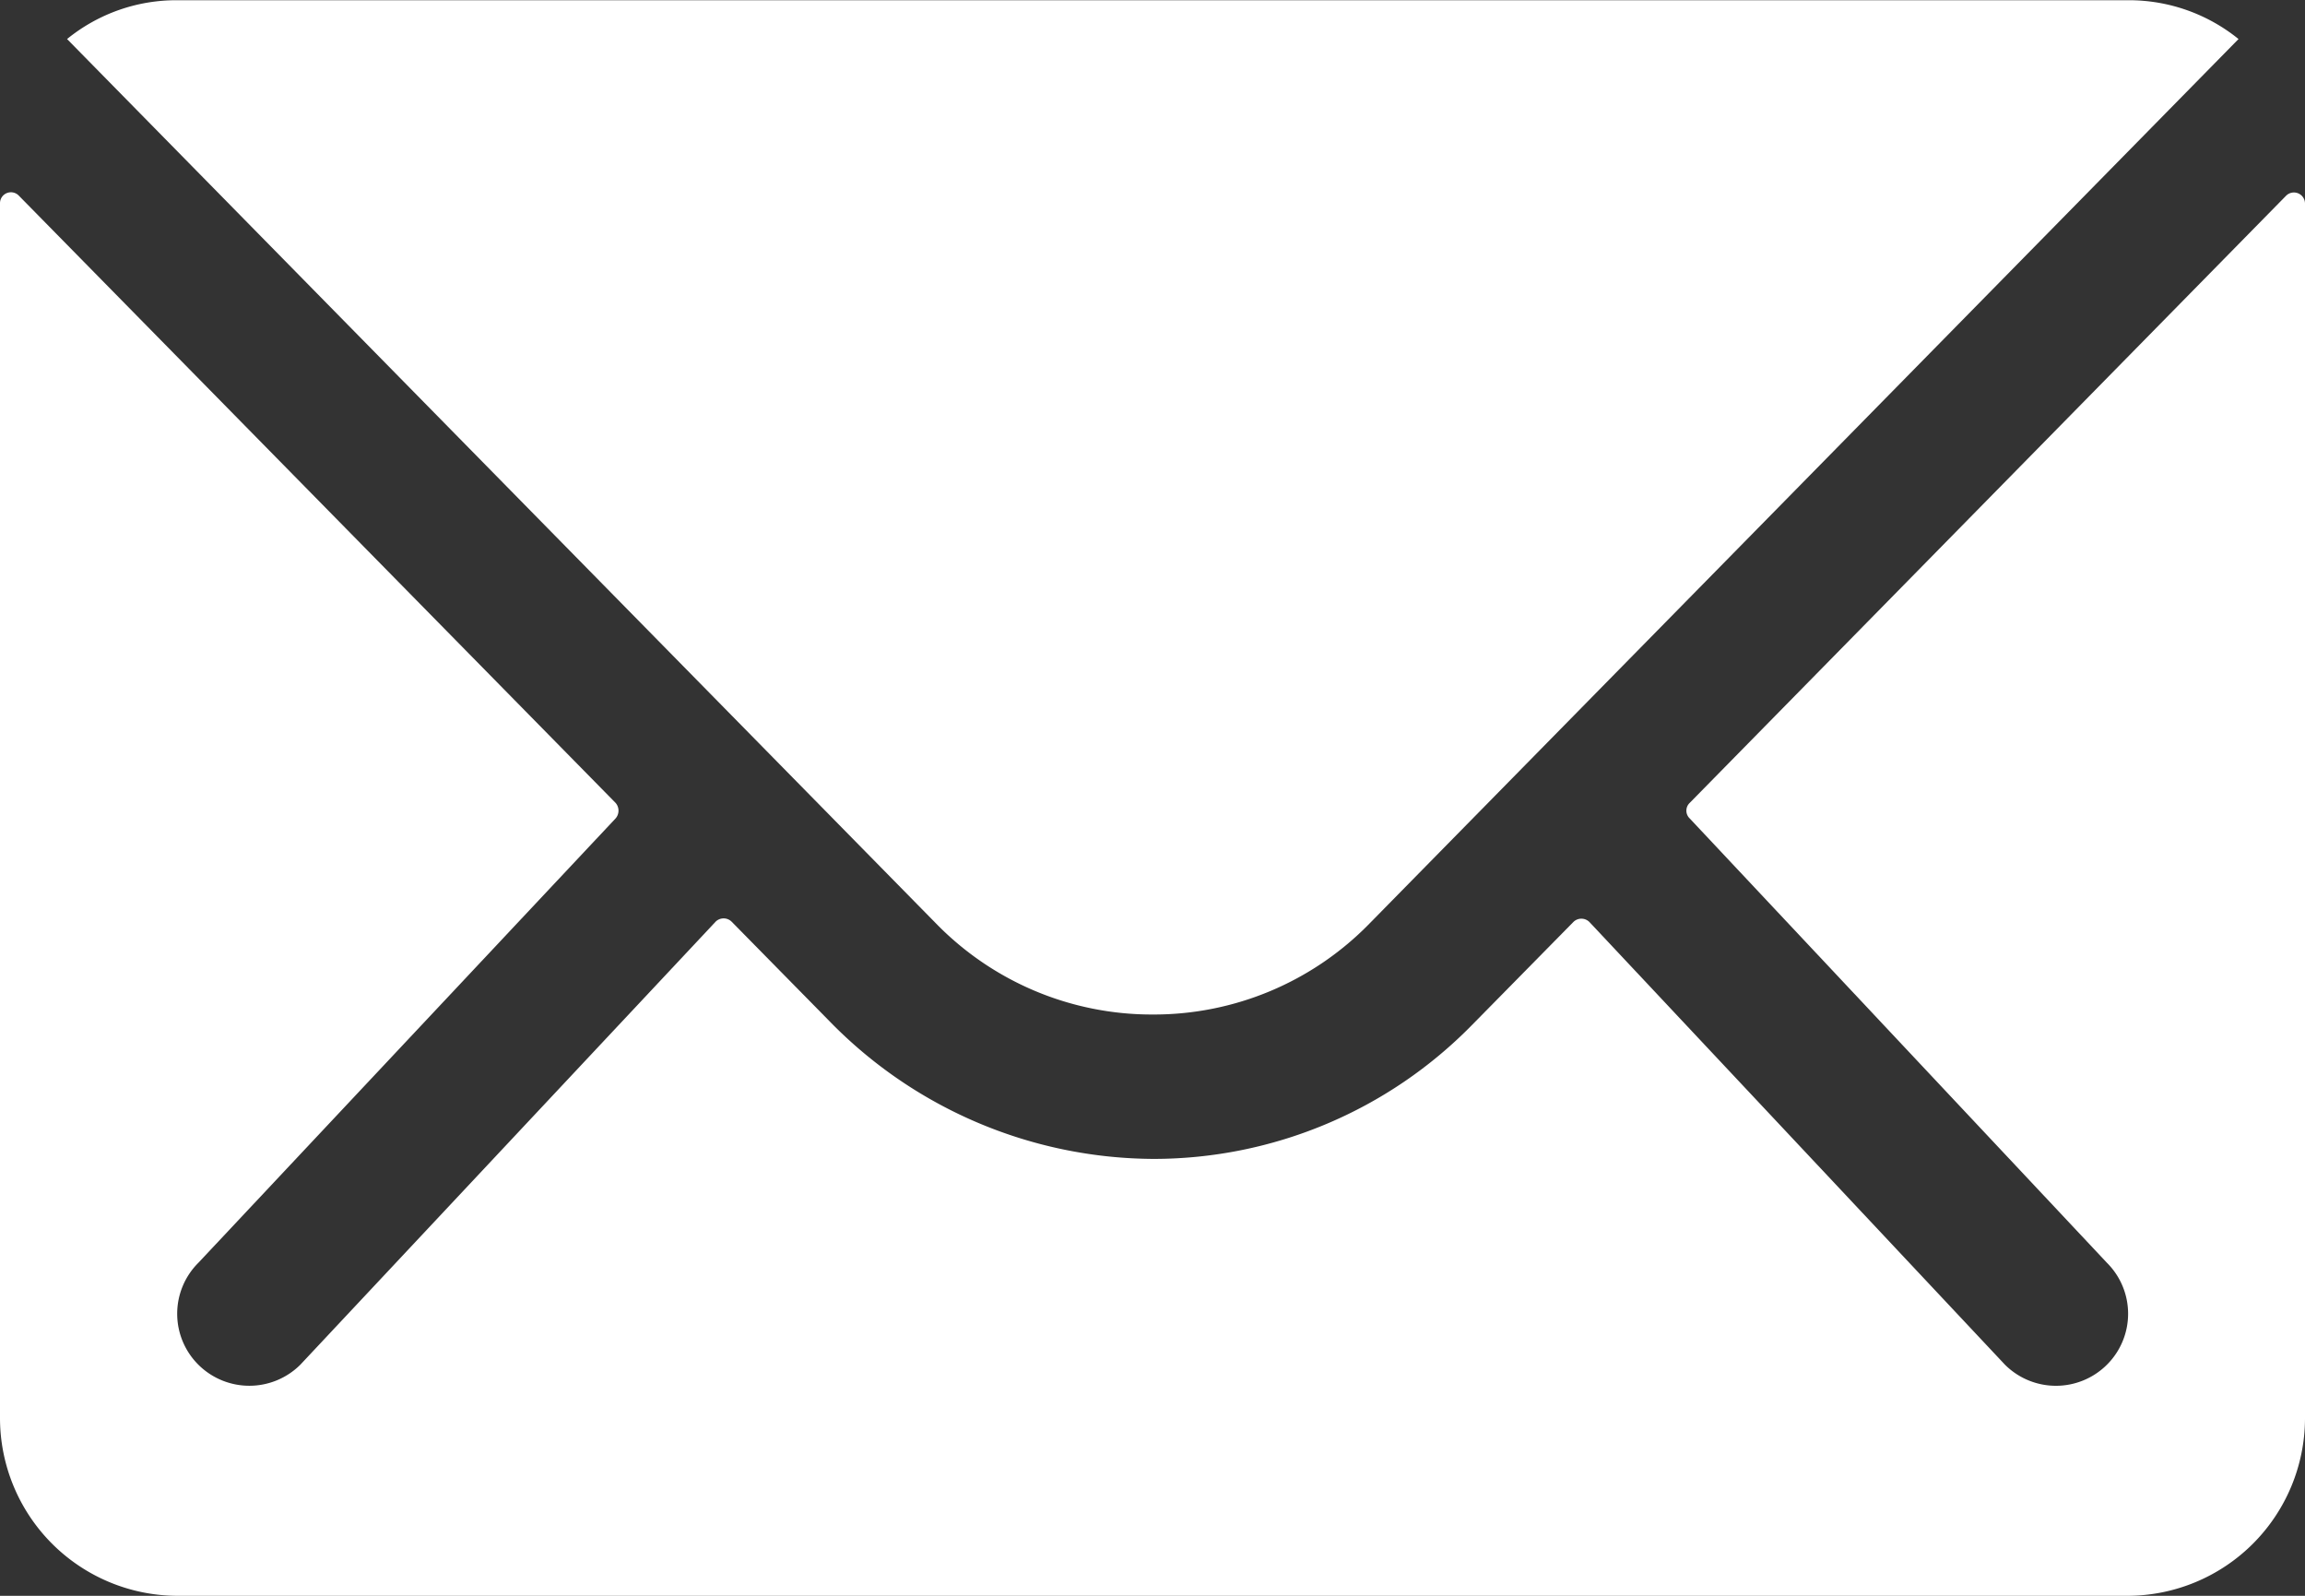
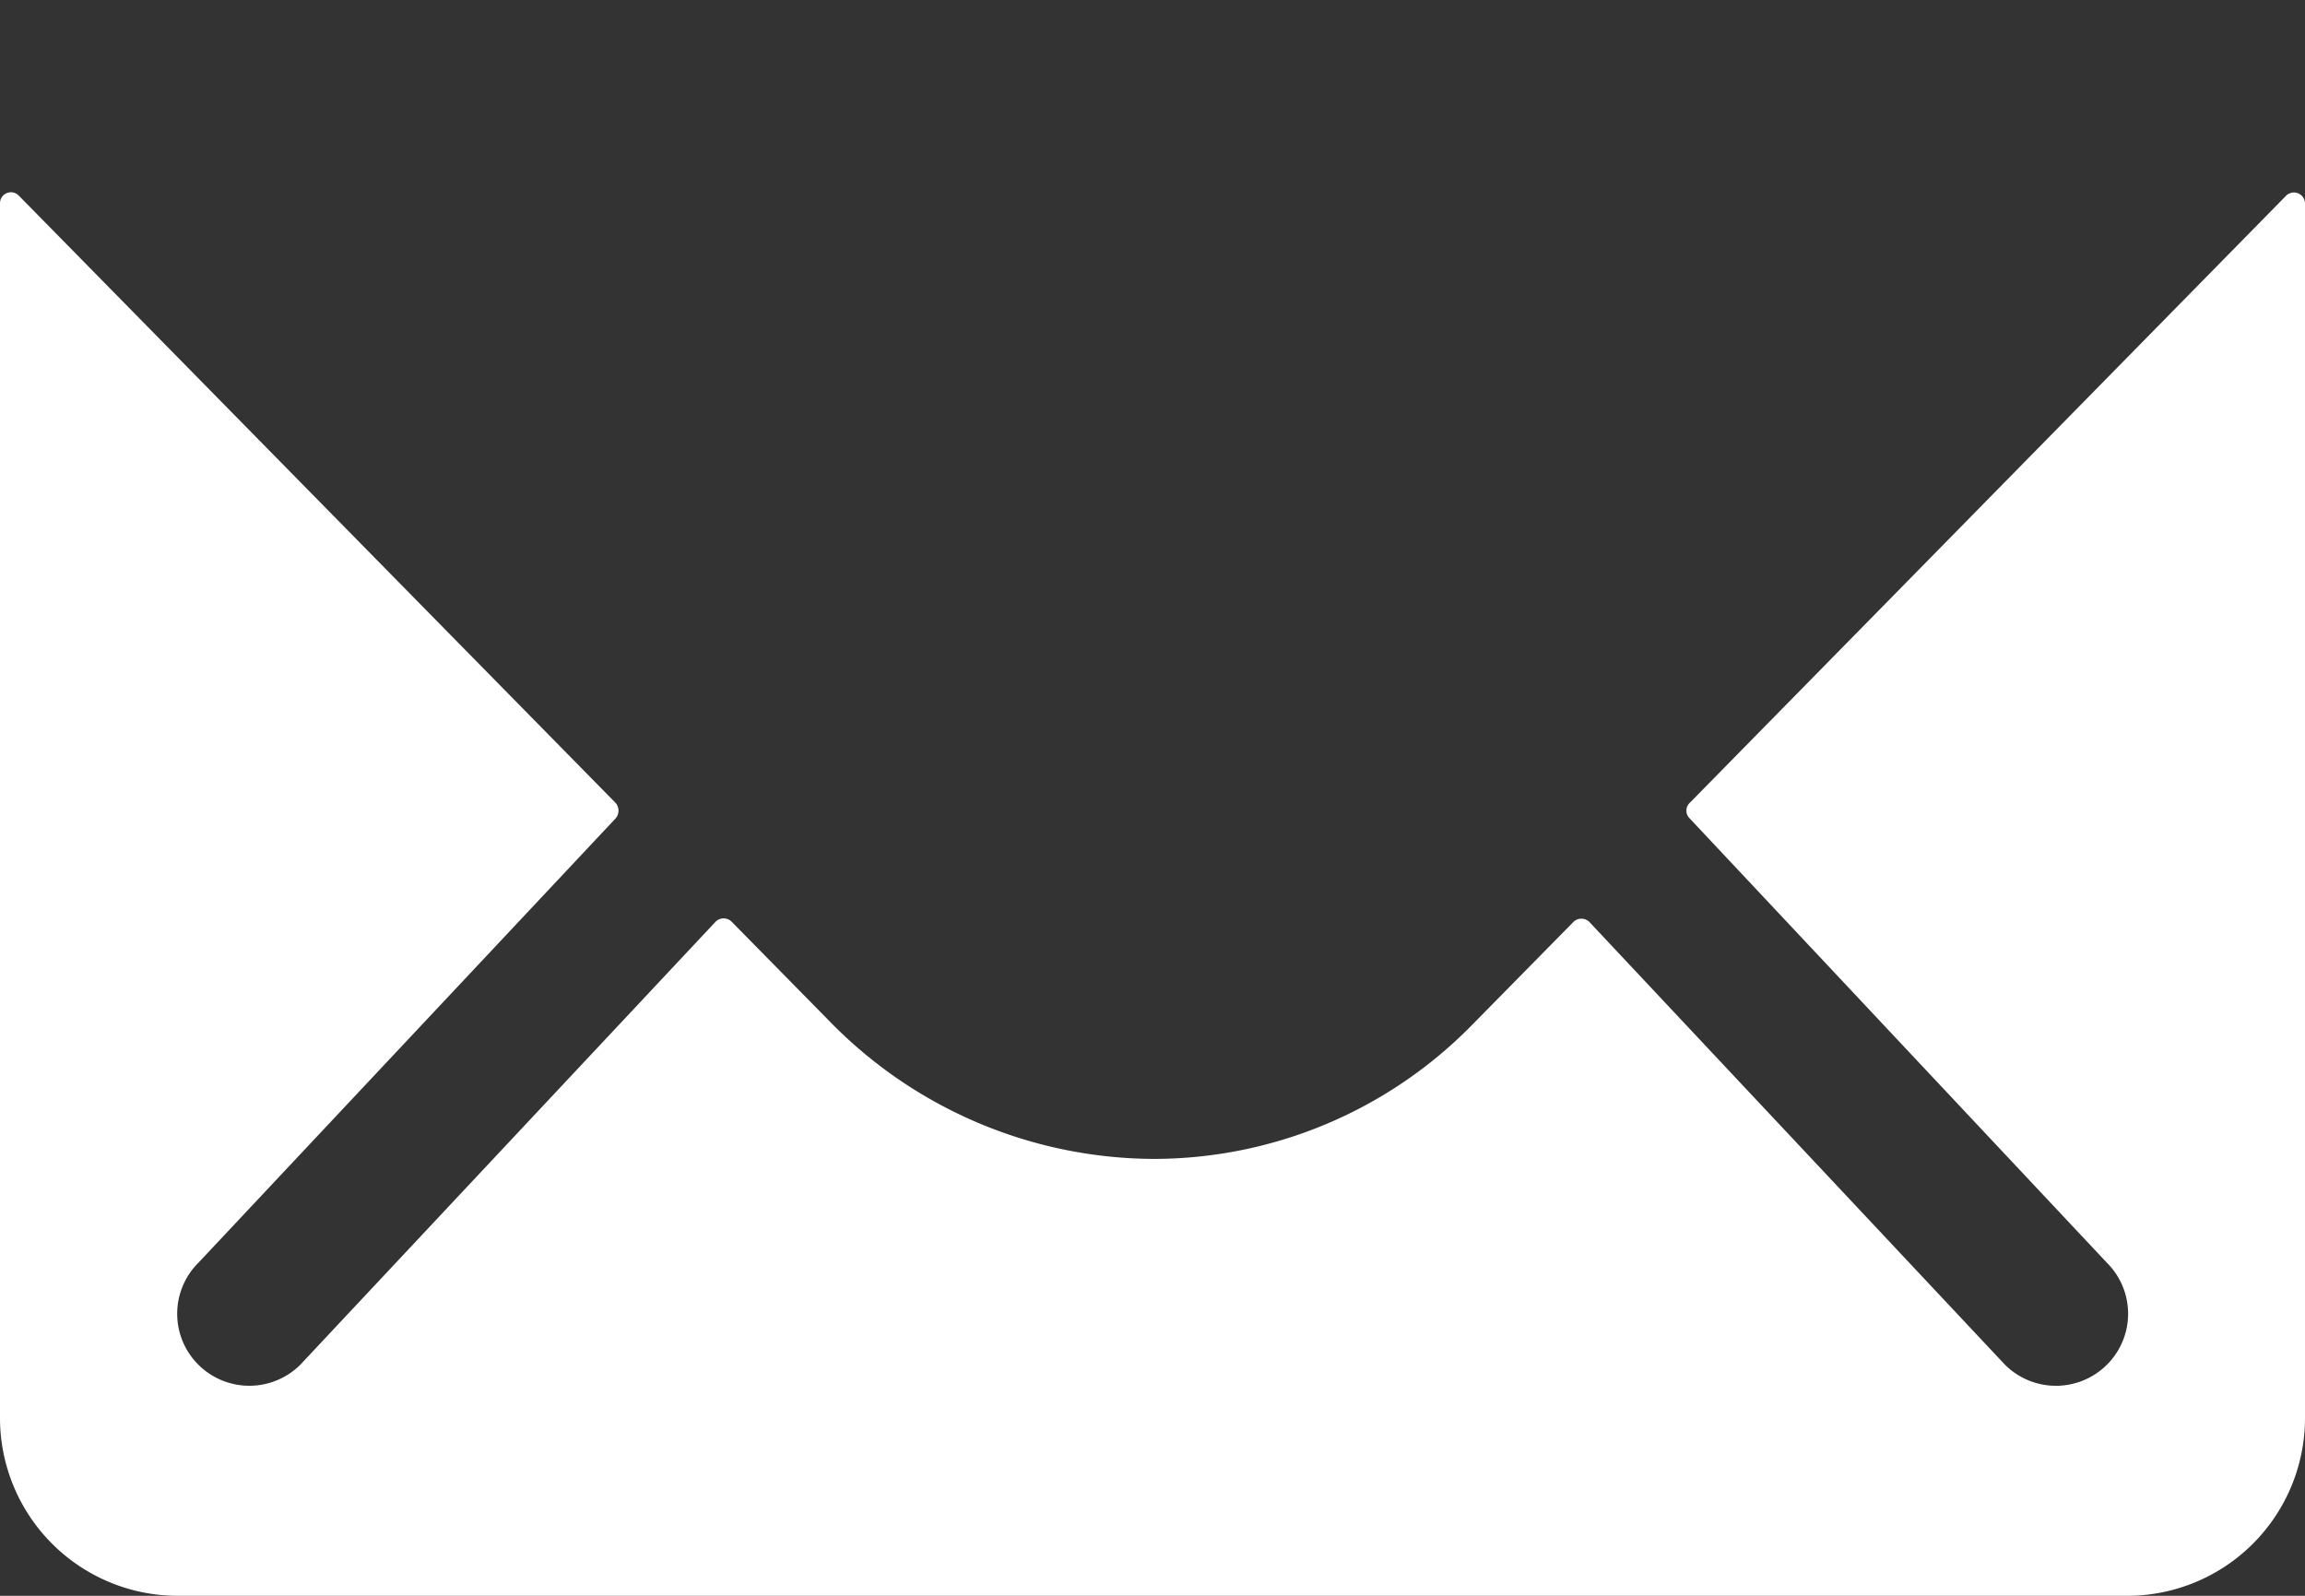
<svg xmlns="http://www.w3.org/2000/svg" width="31" height="21.462" viewBox="0 0 31 21.462">
  <rect x="0" y="0" width="31" height="21.462" fill="#333333" stroke="none" />
  <defs>
    <style>
            .cls-1{fill:#fff}
        </style>
  </defs>
  <g id="Icon_ionic-ios-mail" transform="translate(-3.375 -7.875)">
    <path id="Path_6" d="M34.122 10.36L26.1 18.527a.144.144 0 0 0 0 .209l5.611 5.976a.967.967 0 0 1 0 1.371.971.971 0 0 1-1.371 0l-5.589-5.954a.153.153 0 0 0-.216 0l-1.364 1.386a6 6 0 0 1-4.277 1.8 6.12 6.12 0 0 1-4.367-1.856l-1.312-1.334a.153.153 0 0 0-.216 0l-5.585 5.958a.972.972 0 0 1-1.371 0 .967.967 0 0 1 0-1.371l5.611-5.976a.159.159 0 0 0 0-.209L3.628 10.36a.147.147 0 0 0-.253.1v16.346a2.392 2.392 0 0 0 2.385 2.385h26.23a2.392 2.392 0 0 0 2.385-2.385V10.464a.149.149 0 0 0-.253-.104z" class="cls-1" transform="translate(0 .146)" />
-     <path id="Path_7" d="M18.824 21.519a4.051 4.051 0 0 0 2.914-1.219L33.43 8.4a2.342 2.342 0 0 0-1.475-.522H5.7a2.327 2.327 0 0 0-1.474.522l11.692 11.9a4.052 4.052 0 0 0 2.906 1.219z" class="cls-1" transform="translate(.051)" />
  </g>
</svg>